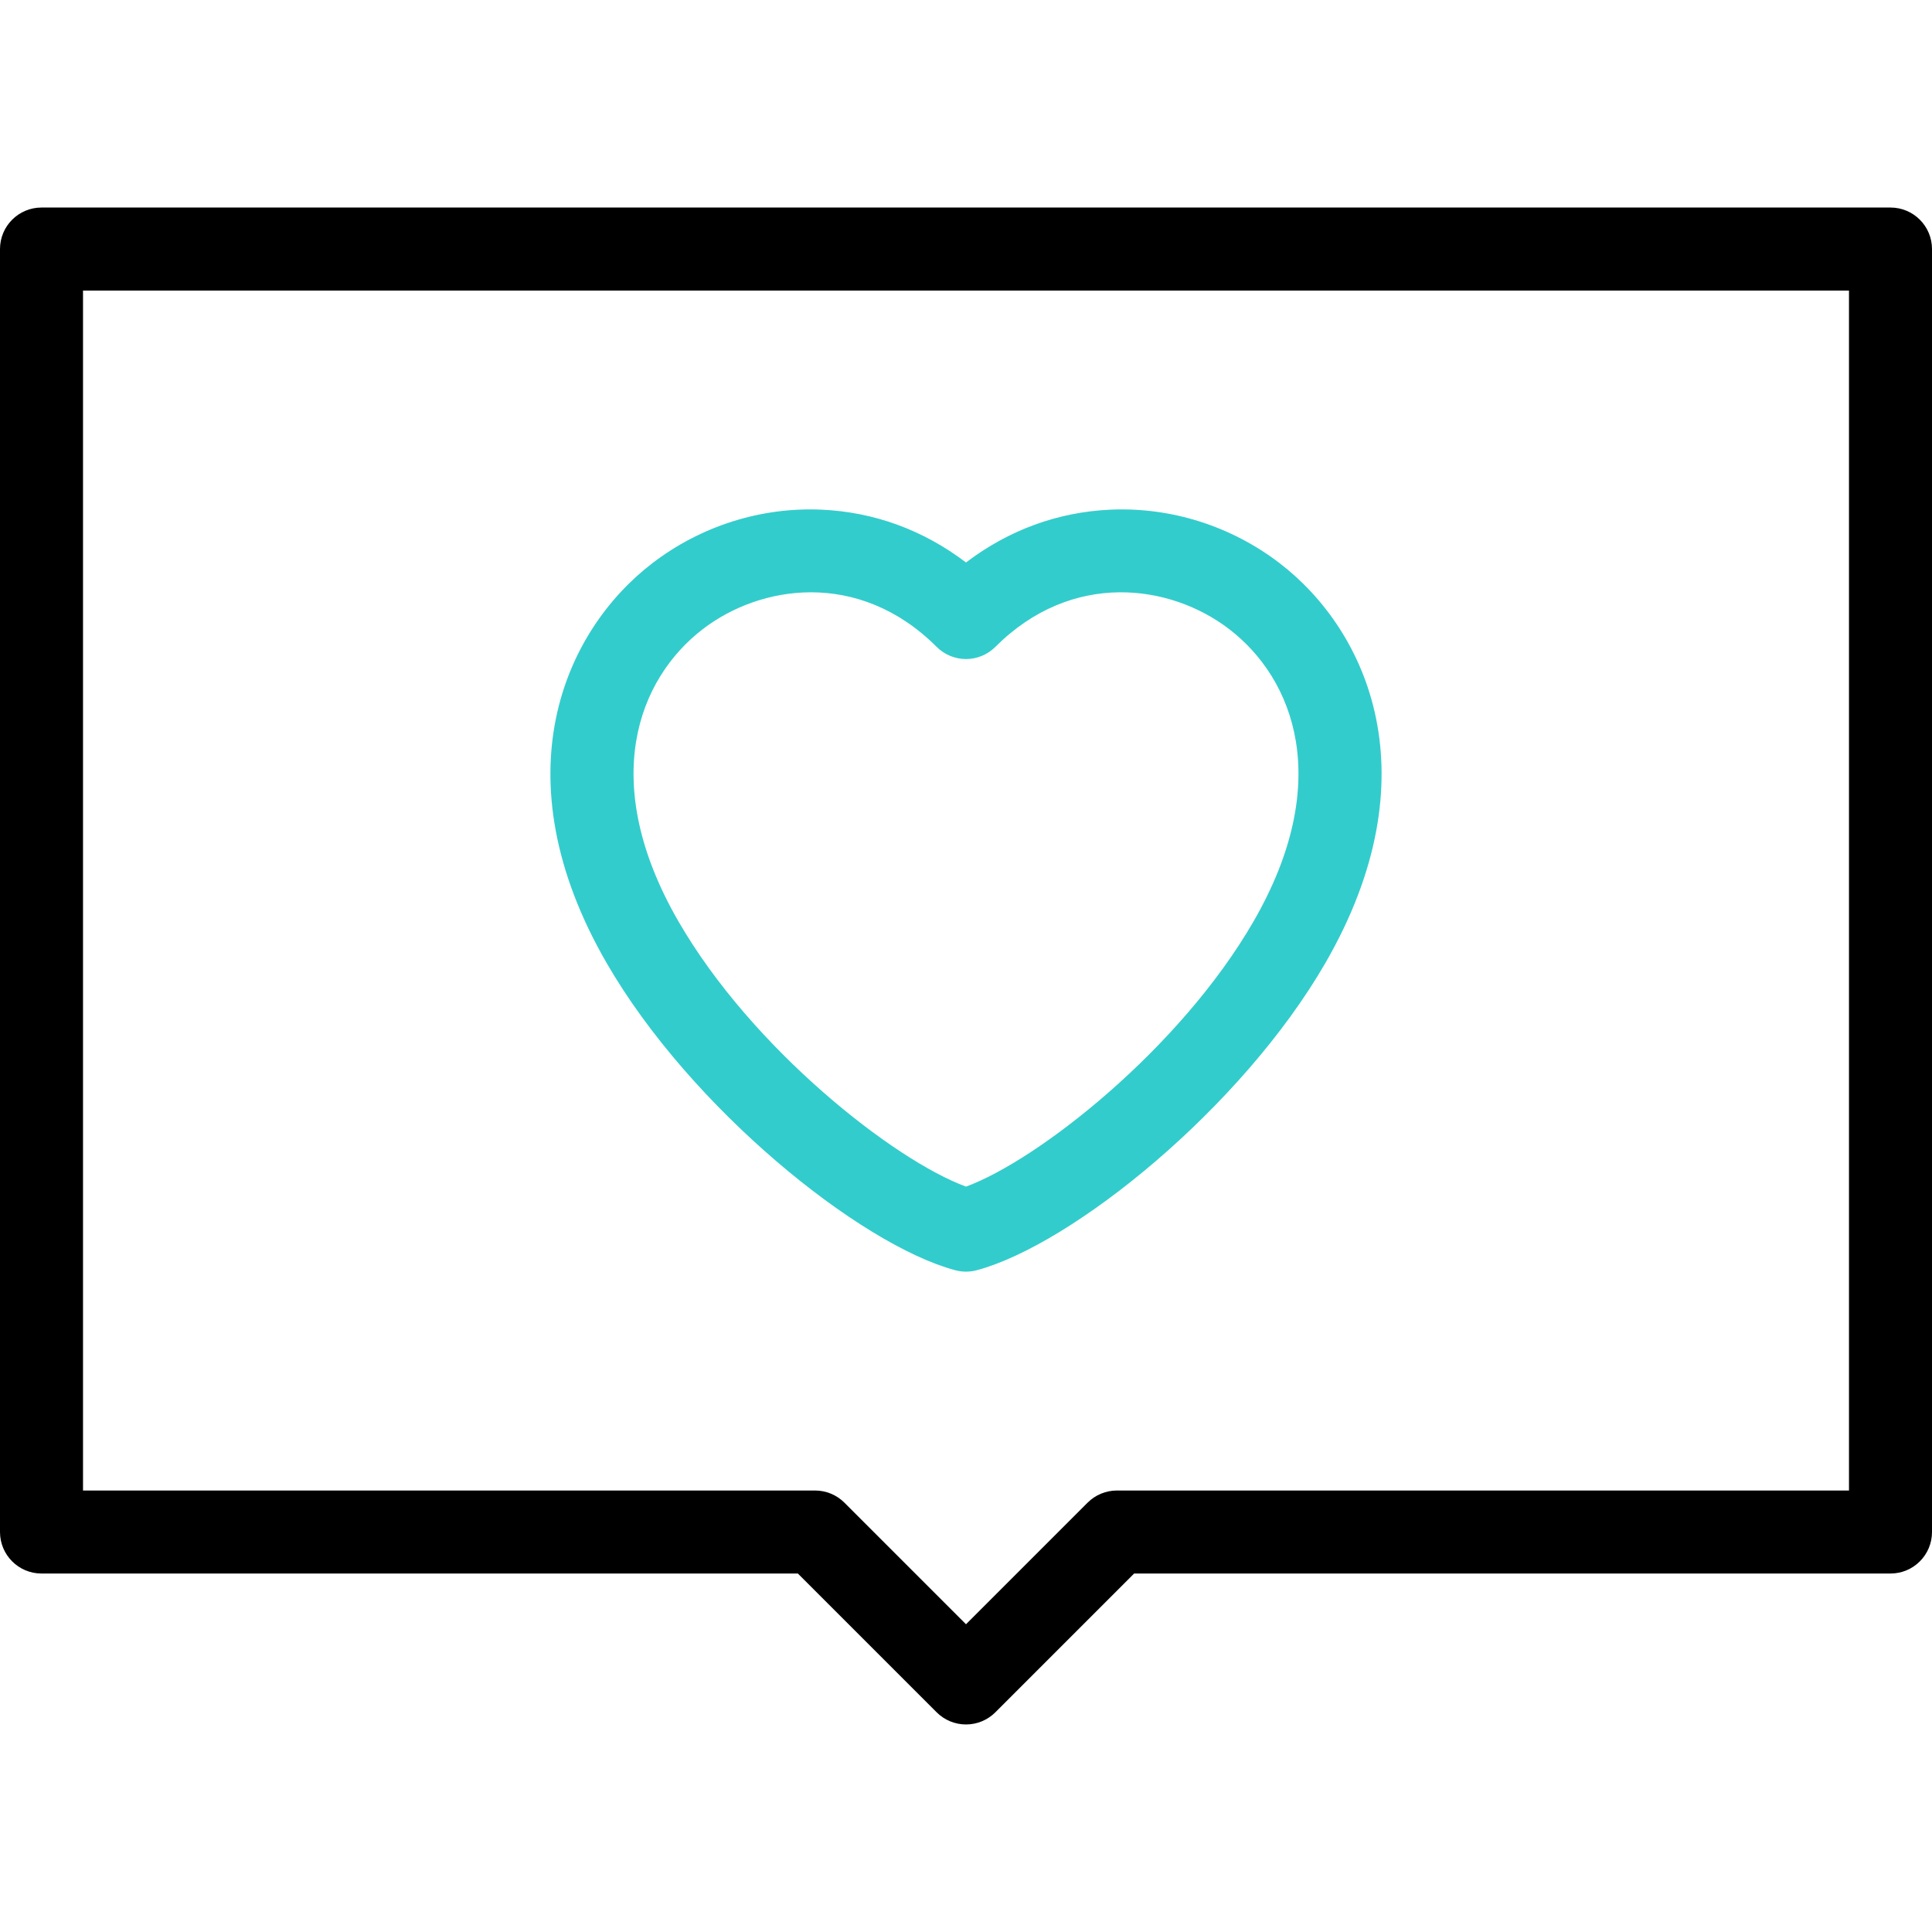
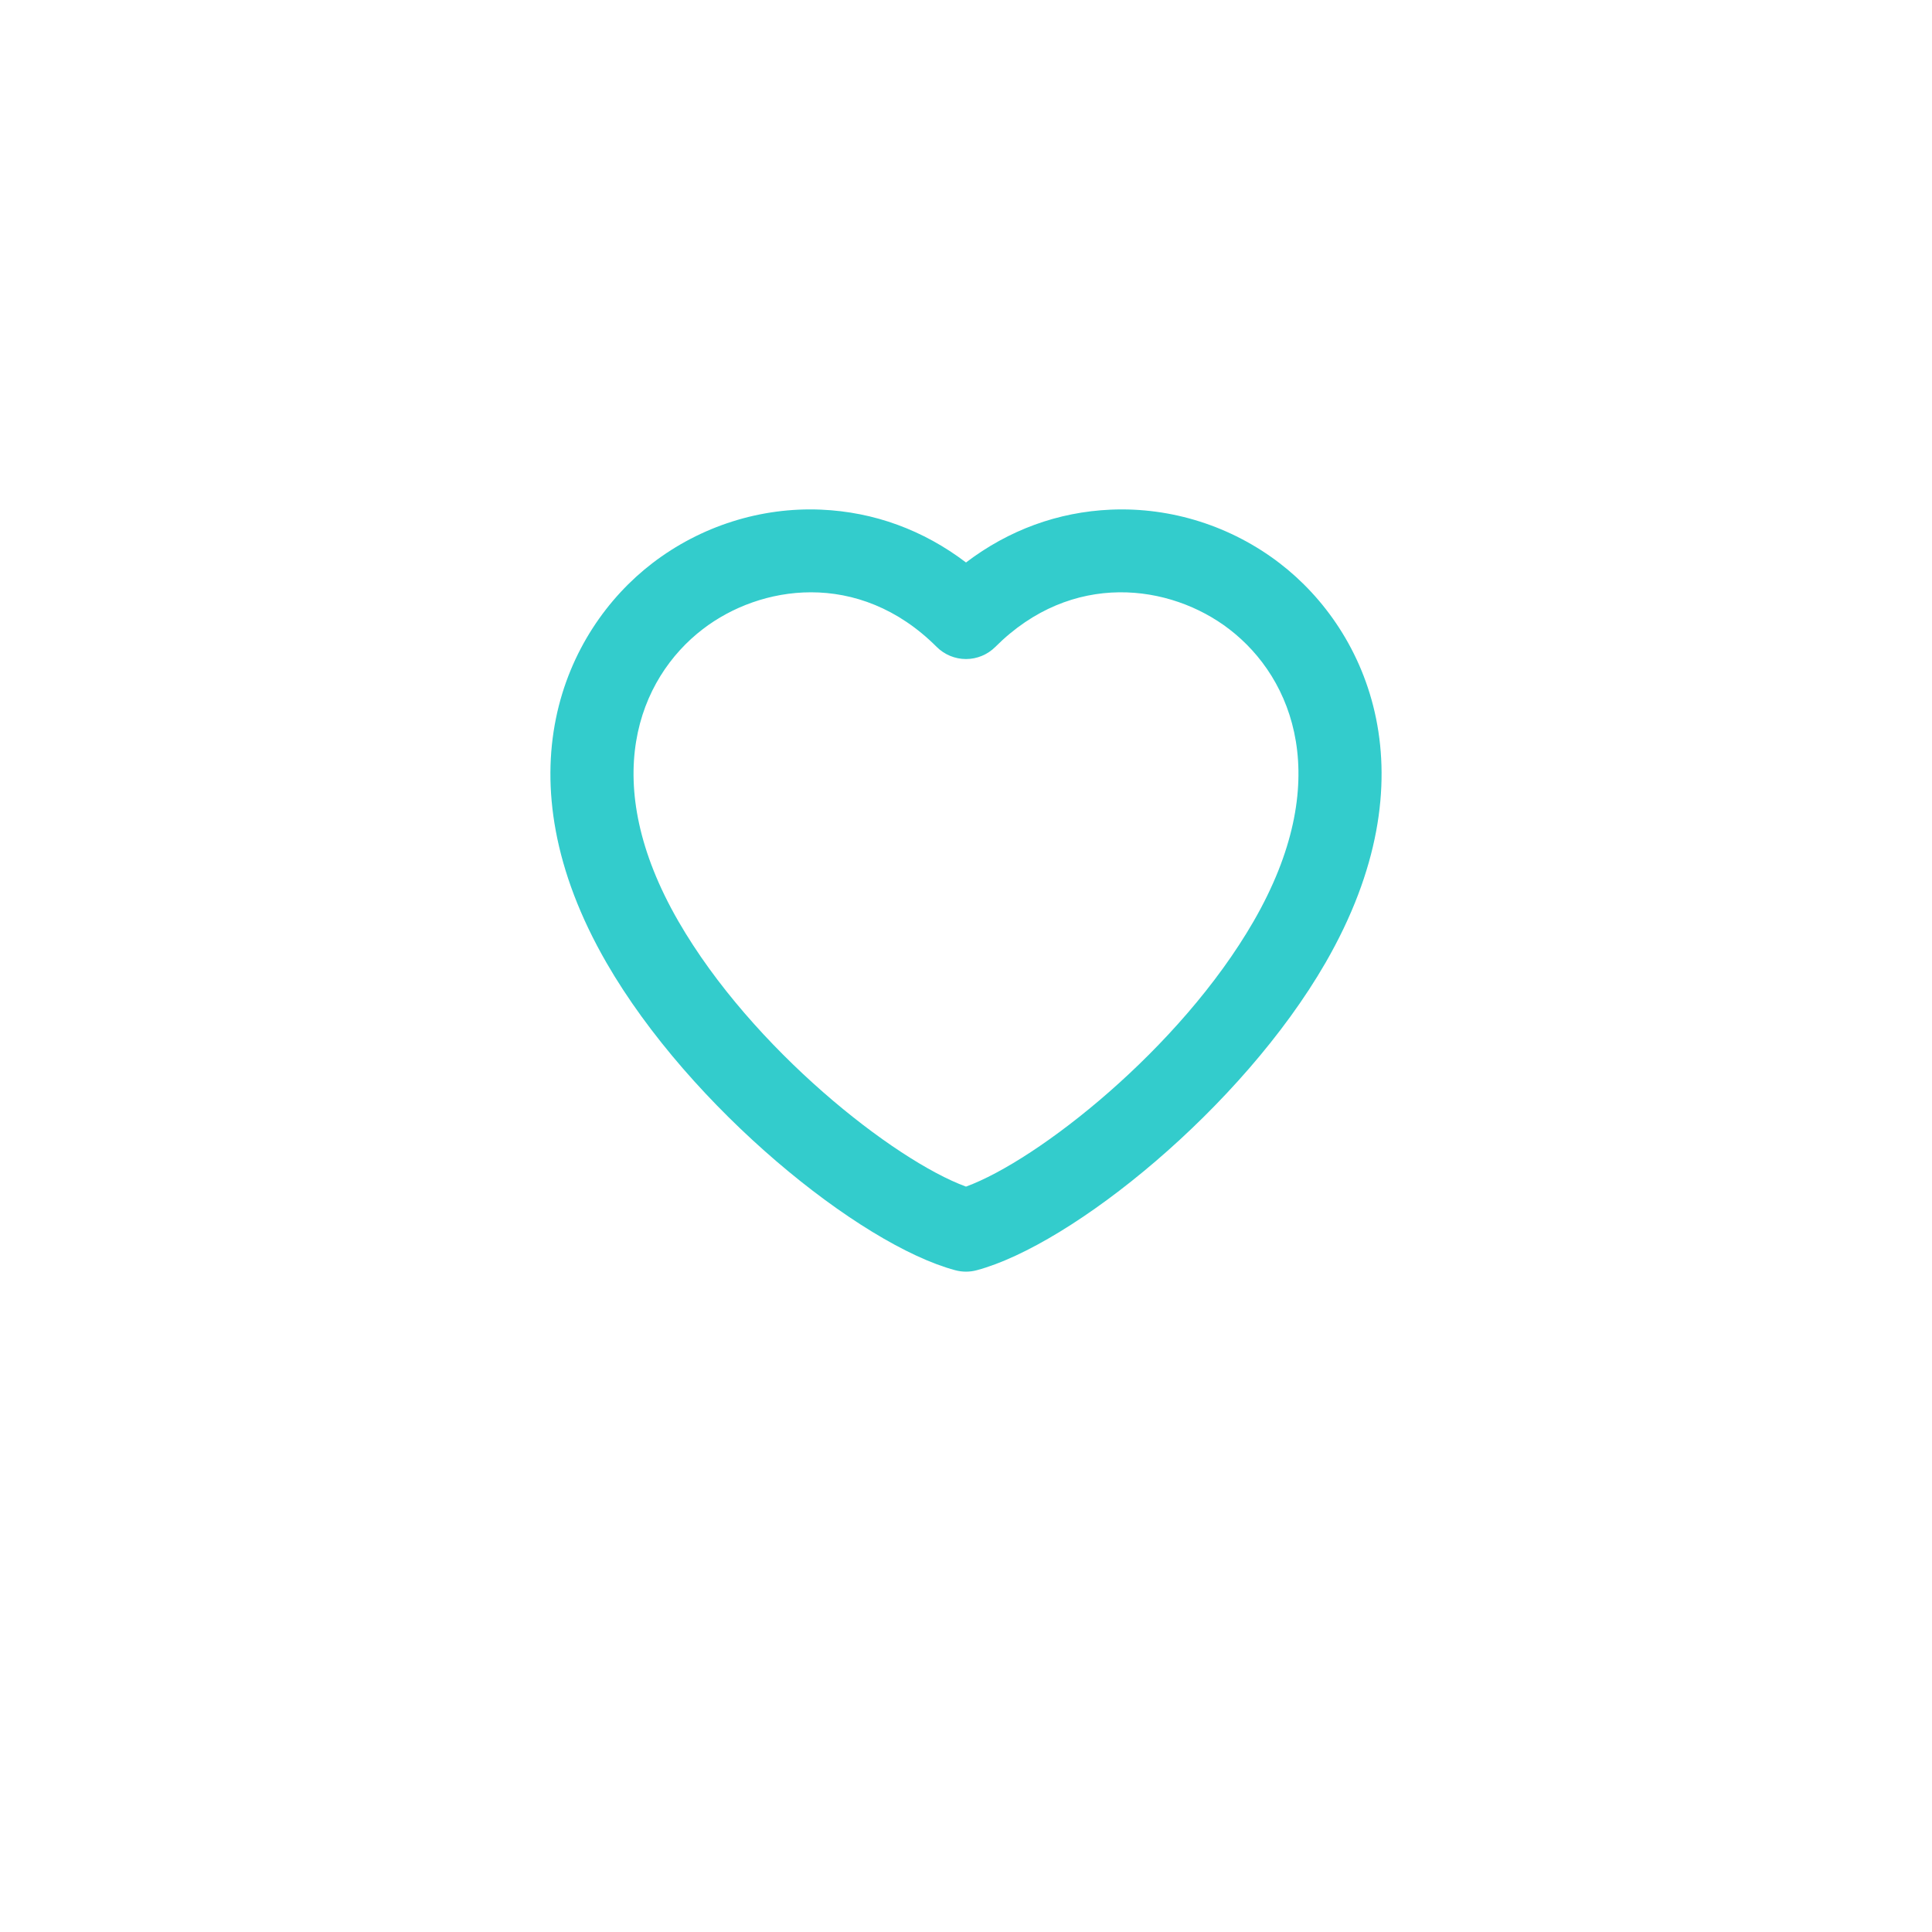
<svg xmlns="http://www.w3.org/2000/svg" id="Capa_1" enable-background="new 0 0 511.999 511.999" viewBox="0 0 511.999 511.999">
  <g>
    <g>
      <g>
-         <path d="m256 457c-2.917 0-5.715-1.159-7.778-3.222l-36.779-36.778h-200.443c-6.075 0-11-4.925-11-11v-340c0-6.075 4.925-11 11-11h489.999c6.075 0 11 4.925 11 11v340c0 6.075-4.925 11-11 11h-200.443l-36.777 36.778c-2.063 2.063-4.862 3.222-7.779 3.222zm-234-62h194c2.917 0 5.715 1.159 7.778 3.222l32.222 32.221 32.221-32.221c2.062-2.063 4.861-3.222 7.778-3.222h194v-318h-467.999z" />
-       </g>
+         </g>
    </g>
    <g>
-       <path d="m256 337c-.957 0-1.914-.125-2.847-.375-25.345-6.79-70.246-43.061-92.403-81.438-28.534-49.423-11.311-87.945 12.108-105.916 12.841-9.853 28.761-14.906 44.766-14.209 13.984.602 27.078 5.405 38.376 14.002 11.297-8.597 24.392-13.401 38.375-14.002 16.026-.691 31.926 4.356 44.765 14.208 23.42 17.971 40.644 56.492 12.109 105.916-22.157 38.377-67.059 74.647-92.402 81.438-.933.251-1.89.376-2.847.376zm-41.076-180.035c-10.802 0-20.998 3.872-28.673 9.76-17.143 13.154-27.839 40.412-6.448 77.462 19.507 33.788 57.159 63.305 76.197 70.276 19.037-6.972 56.689-36.489 76.196-70.276l9.526 5.5-9.526-5.5c21.391-37.05 10.694-64.308-6.449-77.462-15.605-11.976-41.657-15.611-61.969 4.704-2.063 2.062-4.861 3.222-7.778 3.222s-5.715-1.159-7.778-3.222c-10.325-10.325-22.135-14.464-33.298-14.464z" fill="#3cc" />
+       <path d="m256 337c-.957 0-1.914-.125-2.847-.375-25.345-6.79-70.246-43.061-92.403-81.438-28.534-49.423-11.311-87.945 12.108-105.916 12.841-9.853 28.761-14.906 44.766-14.209 13.984.602 27.078 5.405 38.376 14.002 11.297-8.597 24.392-13.401 38.375-14.002 16.026-.691 31.926 4.356 44.765 14.208 23.42 17.971 40.644 56.492 12.109 105.916-22.157 38.377-67.059 74.647-92.402 81.438-.933.251-1.89.376-2.847.376zm-41.076-180.035c-10.802 0-20.998 3.872-28.673 9.76-17.143 13.154-27.839 40.412-6.448 77.462 19.507 33.788 57.159 63.305 76.197 70.276 19.037-6.972 56.689-36.489 76.196-70.276c21.391-37.05 10.694-64.308-6.449-77.462-15.605-11.976-41.657-15.611-61.969 4.704-2.063 2.062-4.861 3.222-7.778 3.222s-5.715-1.159-7.778-3.222c-10.325-10.325-22.135-14.464-33.298-14.464z" fill="#3cc" />
    </g>
  </g>
  <g />
  <g />
  <g />
  <g />
  <g />
  <g />
  <g />
  <g />
  <g />
  <g />
  <g />
  <g />
  <g />
  <g />
  <g />
</svg>